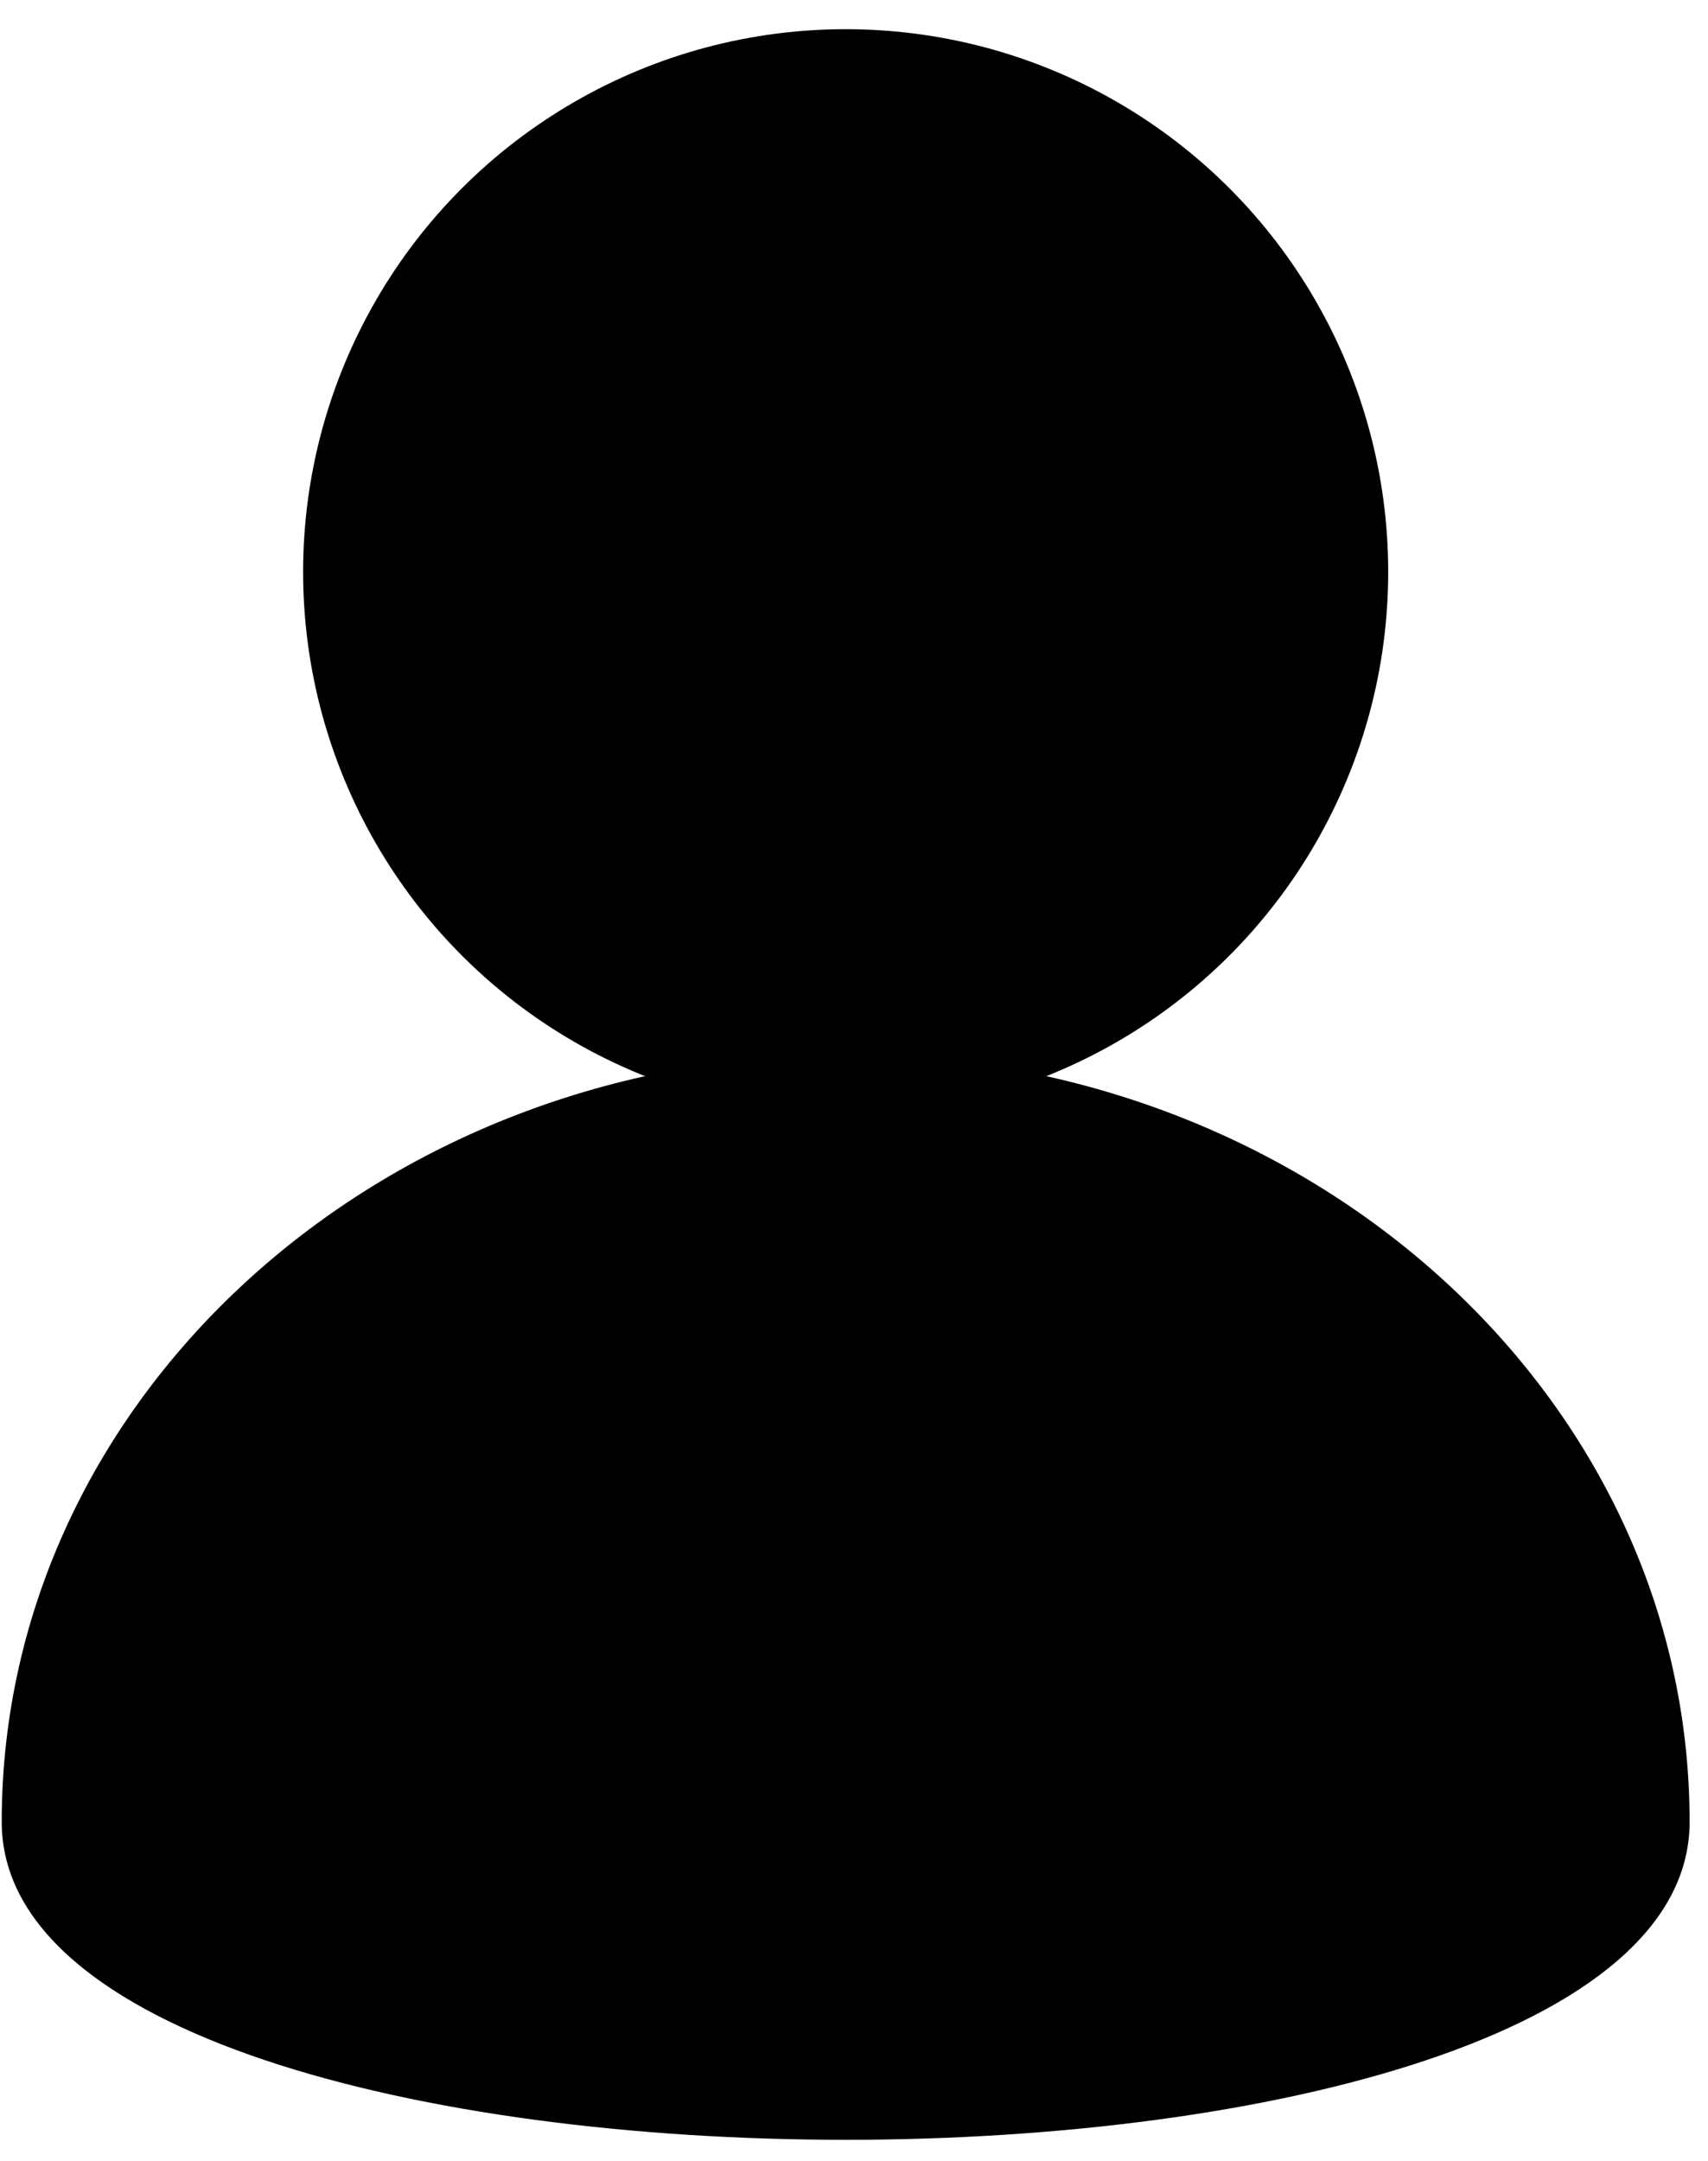
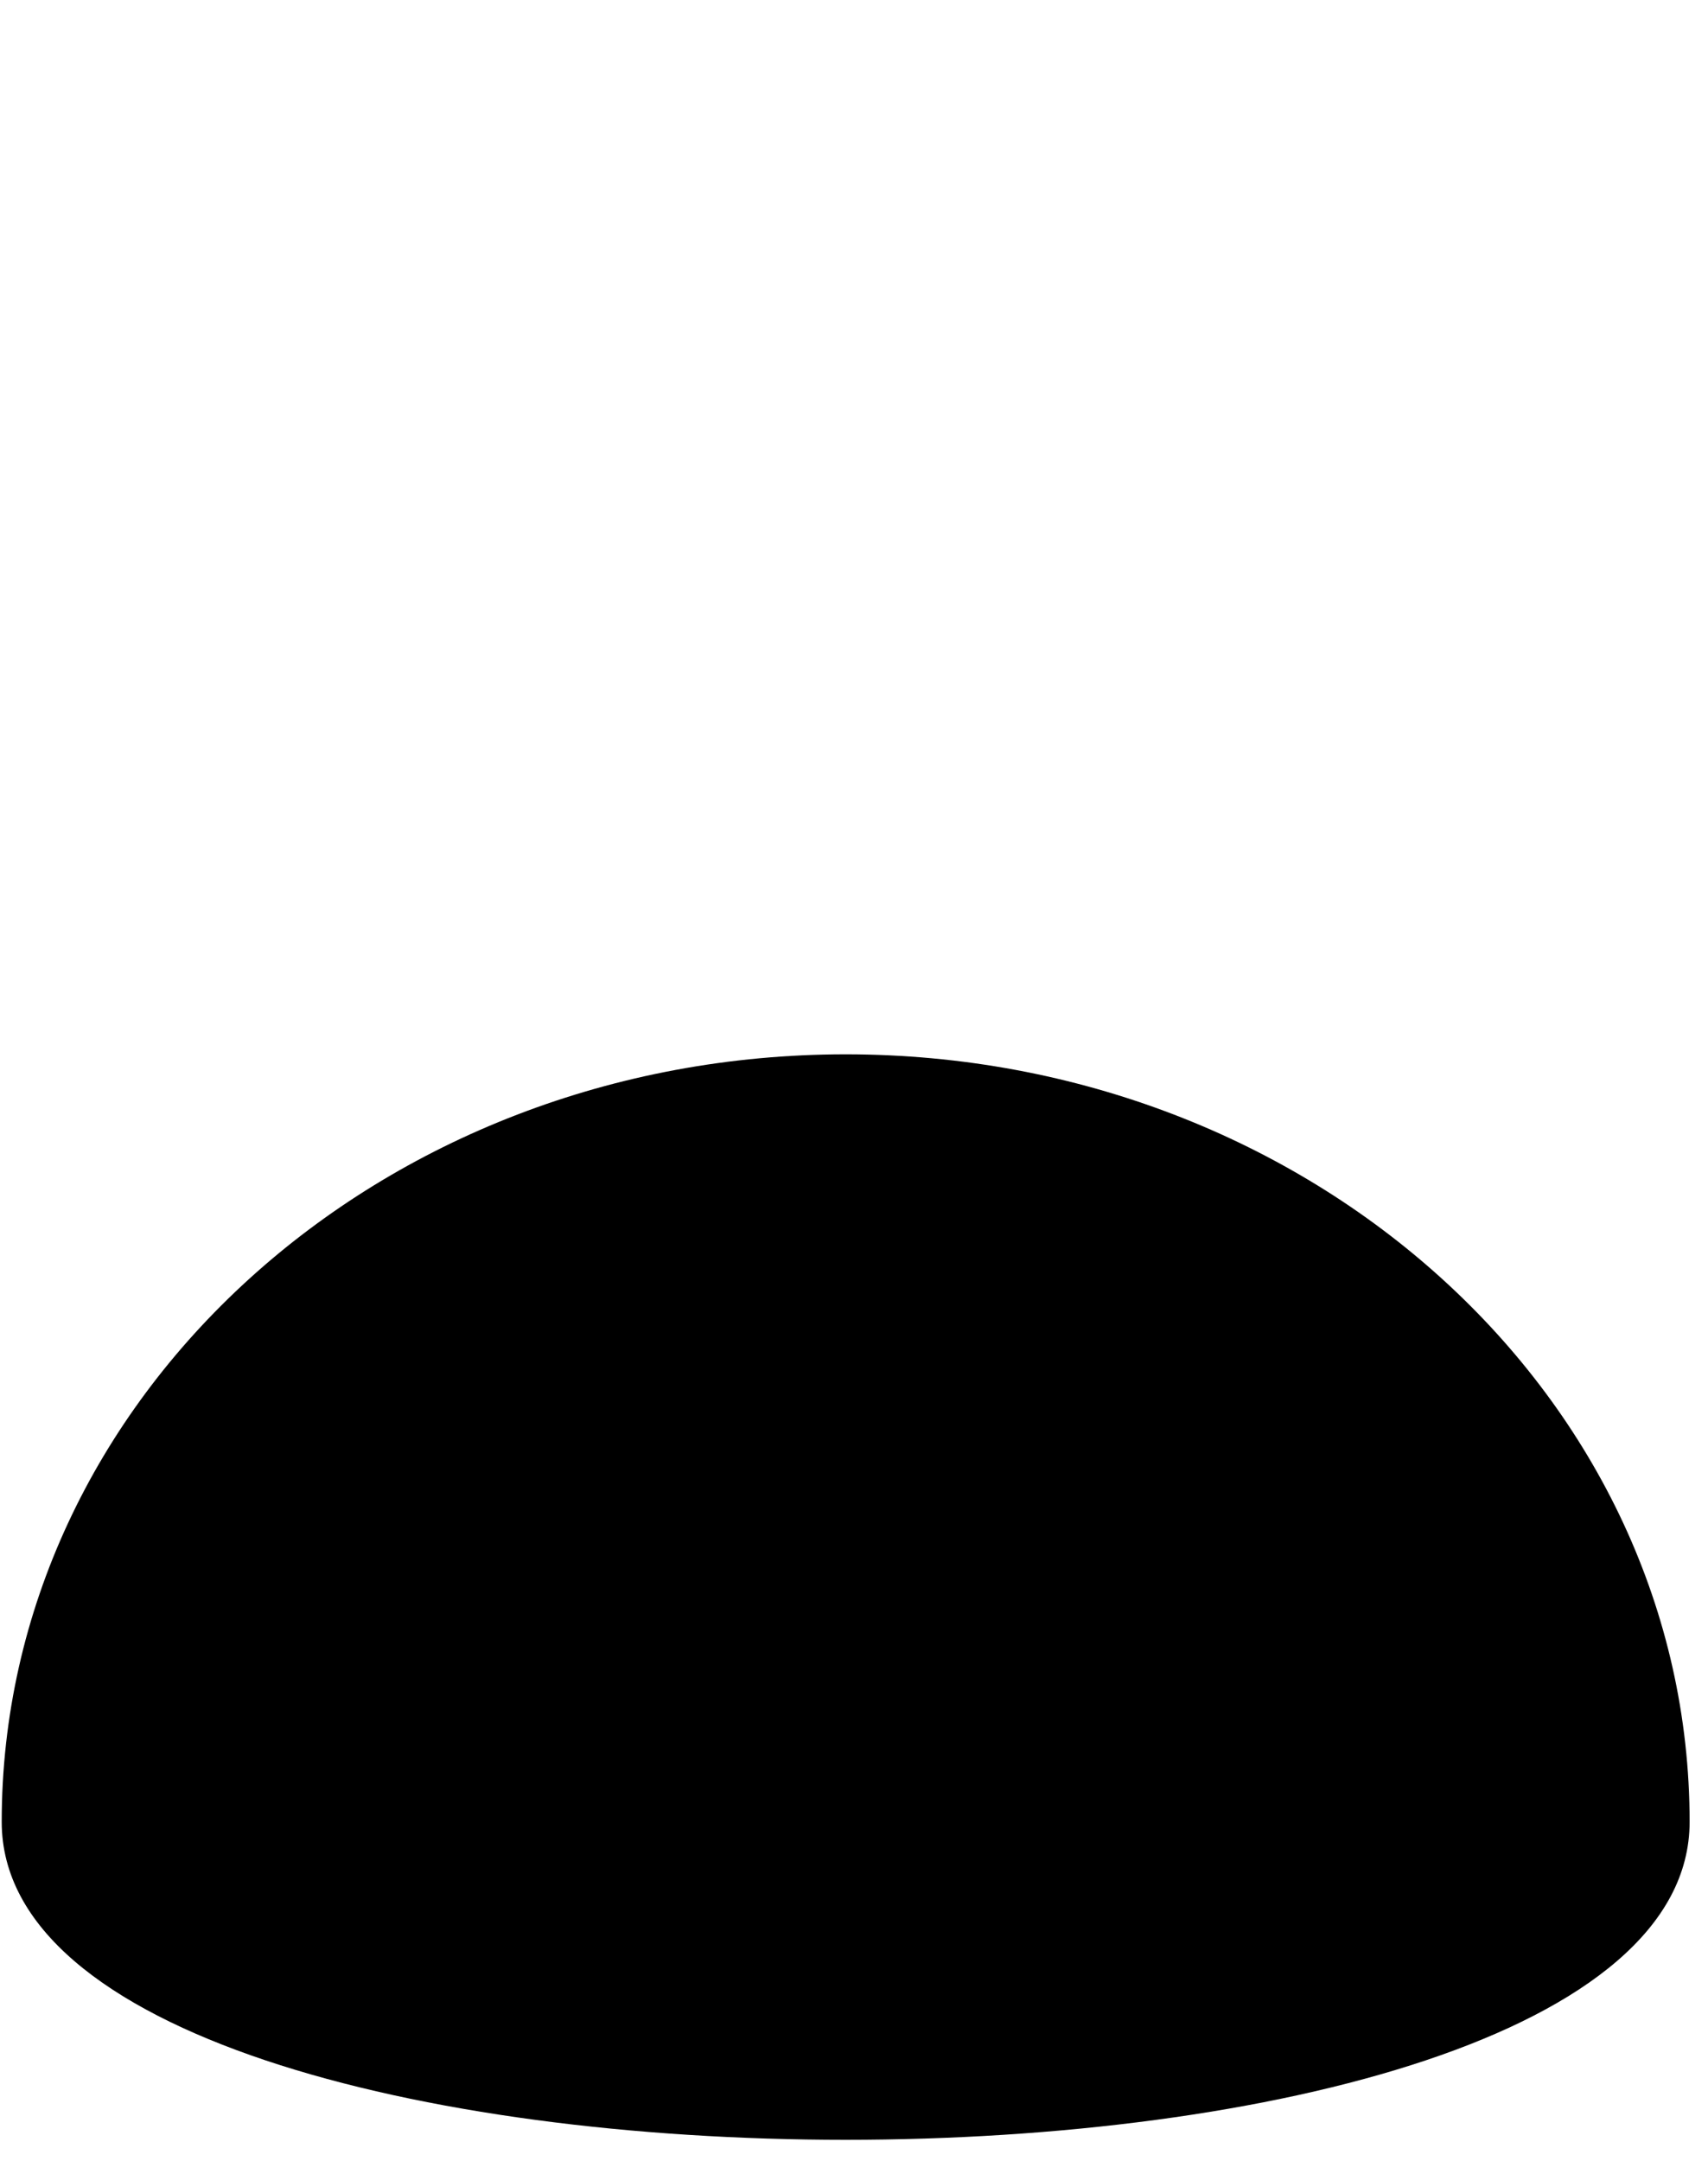
<svg xmlns="http://www.w3.org/2000/svg" height="43" viewBox="0 0 34 43" width="34">
  <g transform="translate(.034 .581)">
-     <circle cx="16.8" cy="10.8" r="10.8" />
    <path d="m33.6 35.674c0-8.435-7.522-15.274-16.8-15.274s-16.8 6.838-16.8 15.274 33.6 8.435 33.6 0z" />
  </g>
</svg>